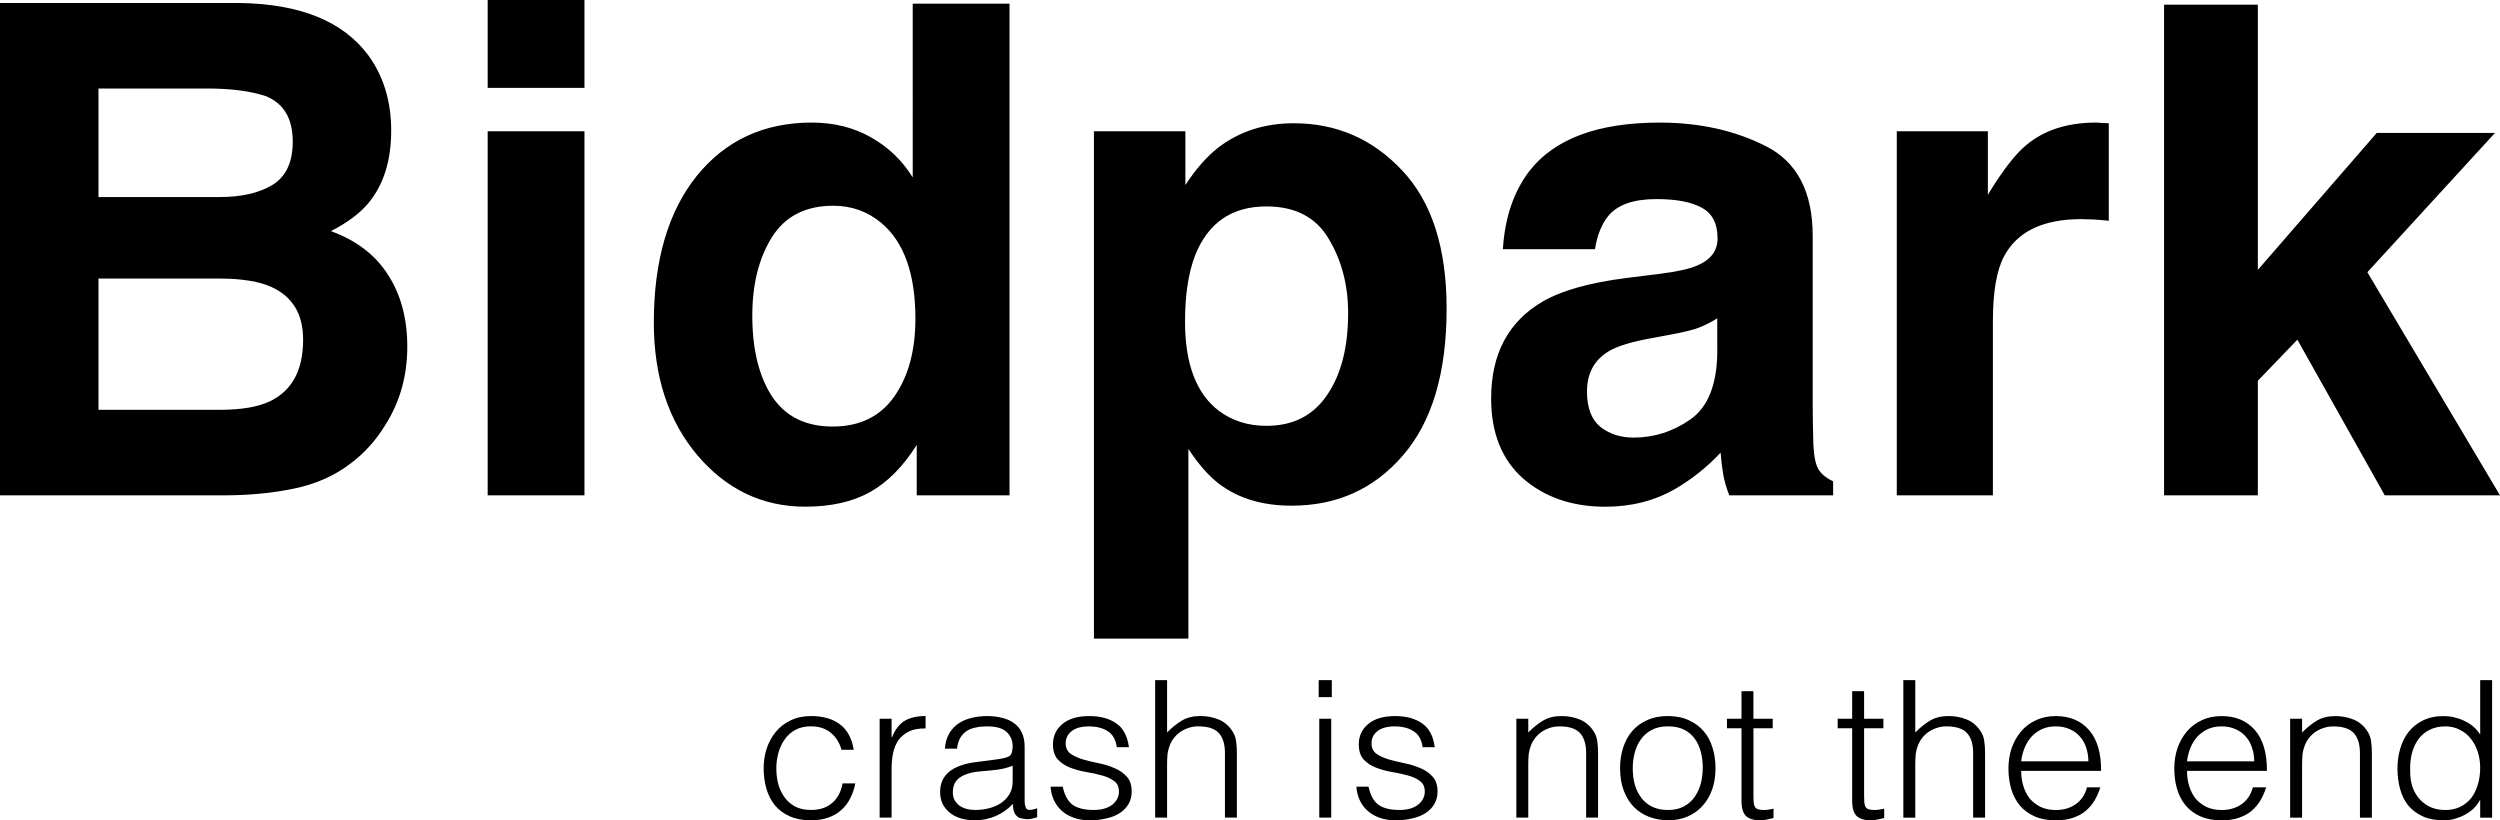
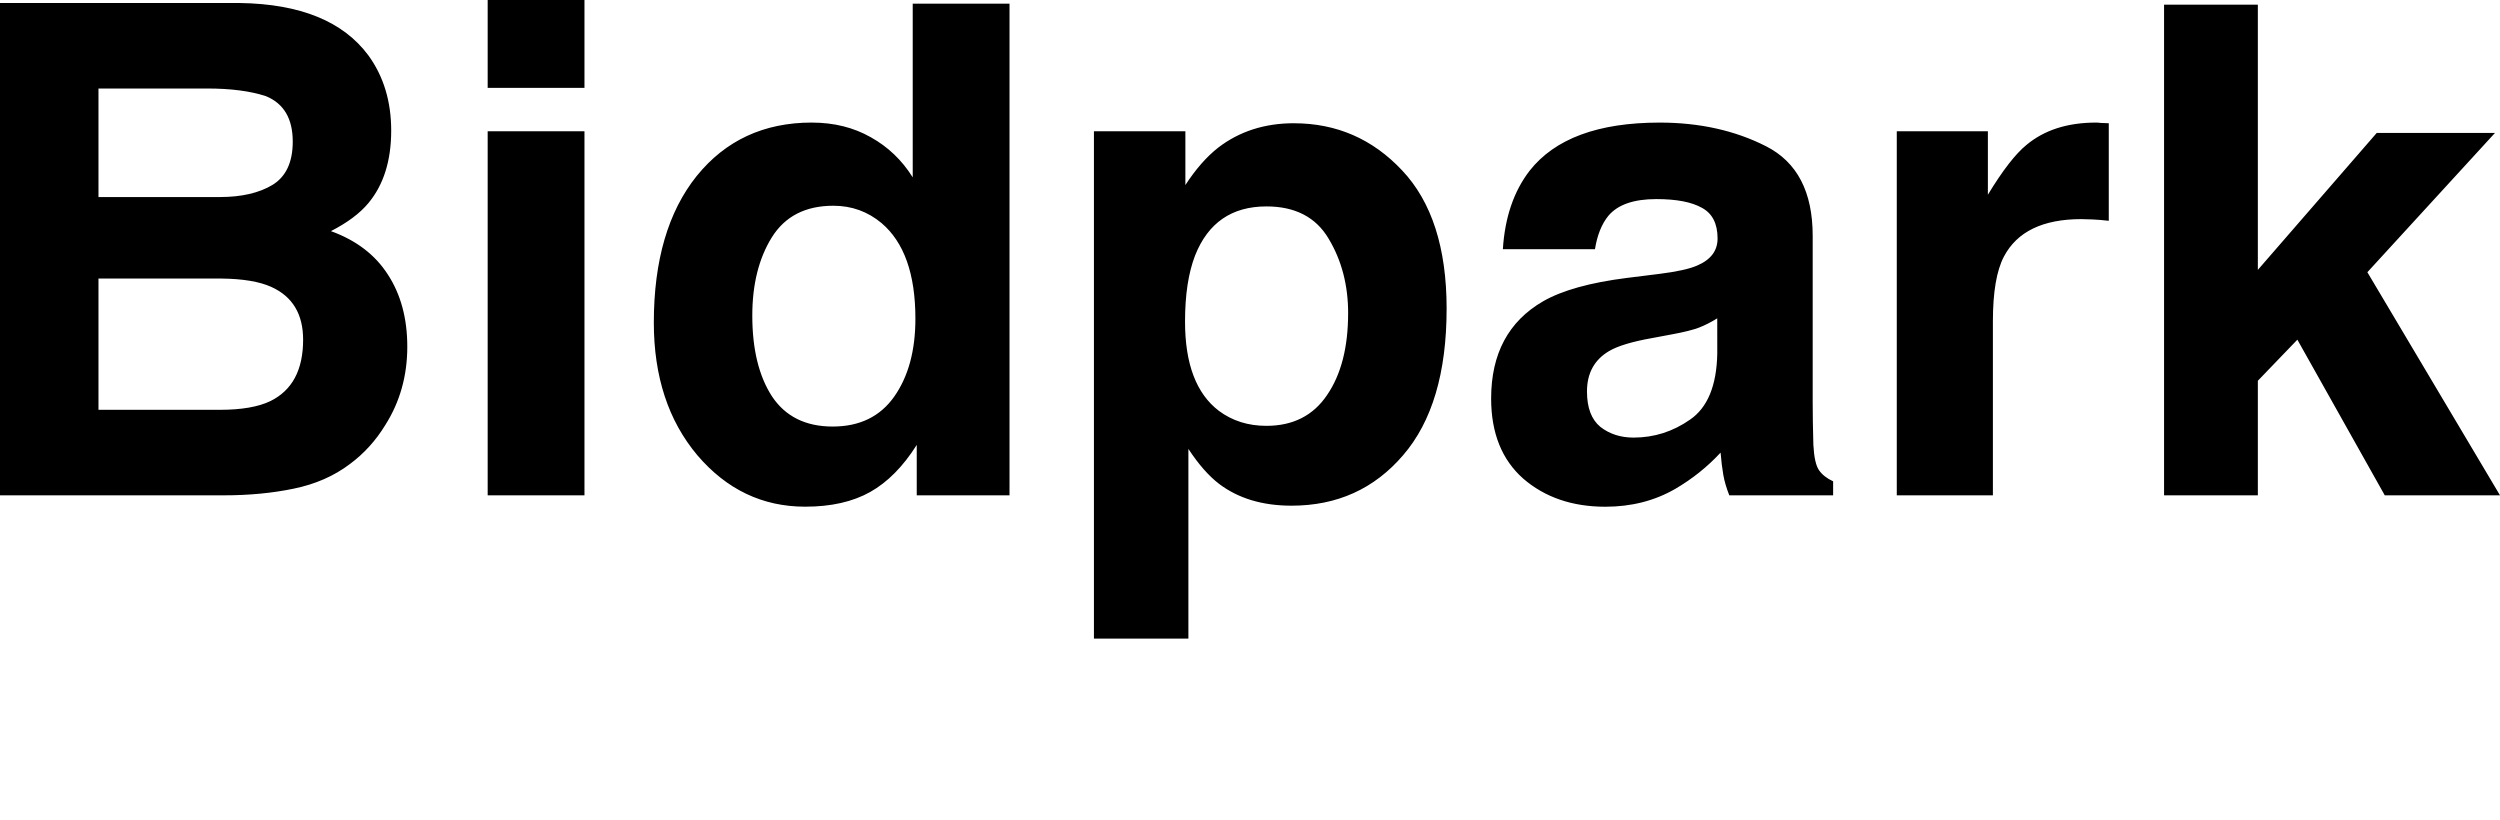
<svg xmlns="http://www.w3.org/2000/svg" xmlns:ns1="http://sodipodi.sourceforge.net/DTD/sodipodi-0.dtd" xmlns:ns2="http://www.inkscape.org/namespaces/inkscape" width="107.029" height="35.117" viewBox="0 0 107.029 35.117" fill="none" version="1.1" id="svg3" ns1:docname="logo_bidpark.svg" ns2:version="1.3 (0e150ed6c4, 2023-07-21)">
  <defs id="defs3" />
  <ns1:namedview id="namedview3" pagecolor="#505050" bordercolor="#ffffff" borderopacity="1" ns2:showpageshadow="0" ns2:pageopacity="0" ns2:pagecheckerboard="1" ns2:deskcolor="#505050" ns2:zoom="8.9442805" ns2:cx="60.373777" ns2:cy="8.2175419" ns2:window-width="1920" ns2:window-height="1017" ns2:window-x="-8" ns2:window-y="-8" ns2:window-maximized="1" ns2:current-layer="svg3" />
  <path d="m 4.216,3.789 v 4.647 h 5.191 c 0.927,0 1.678,-0.172 2.251,-0.515 0.583,-0.353 0.875,-0.973 0.875,-1.859 0,-0.982 -0.382,-1.63 -1.147,-1.945 C 10.726,3.899 9.885,3.789 8.862,3.789 Z m 0,8.136 v 5.62 h 5.191 c 0.927,0 1.649,-0.124 2.165,-0.372 0.937,-0.458 1.405,-1.335 1.405,-2.631 0,-1.096 -0.454,-1.849 -1.362,-2.259 -0.507,-0.229 -1.219,-0.348 -2.137,-0.358 z M 10.267,0.129 c 2.591,0.038 4.426,0.786 5.506,2.245 0.65,0.896 0.975,1.969 0.975,3.217 0,1.287 -0.325,2.321 -0.975,3.103 -0.363,0.438 -0.899,0.839 -1.606,1.201 1.08,0.391 1.893,1.01 2.438,1.859 0.554,0.849 0.832,1.878 0.832,3.089 0,1.249 -0.316,2.369 -0.946,3.36 -0.402,0.658 -0.903,1.211 -1.506,1.659 -0.679,0.515 -1.482,0.868 -2.409,1.058 -0.918,0.191 -1.917,0.286 -2.997,0.286 H 0 V 0.129 Z M 25.022,3.761 H 20.878 V 0 h 4.144 z m -4.144,1.859 h 4.144 v 15.587 h -4.144 z m 13.881,-0.372 c 0.946,0 1.788,0.21 2.524,0.629 0.736,0.41 1.334,0.982 1.792,1.716 V 0.157 h 4.144 V 21.206 H 39.247 v -2.159 c -0.583,0.925 -1.248,1.597 -1.993,2.016 -0.746,0.419 -1.673,0.629 -2.782,0.629 -1.826,0 -3.365,-0.734 -4.617,-2.202 -1.243,-1.478 -1.864,-3.37 -1.864,-5.677 0,-2.66 0.612,-4.752 1.835,-6.278 1.233,-1.525 2.877,-2.288 4.933,-2.288 z m 0.889,13.013 c 1.157,0 2.036,-0.429 2.639,-1.287 0.602,-0.858 0.903,-1.969 0.903,-3.332 0,-1.907 -0.483,-3.27 -1.448,-4.09 -0.593,-0.496 -1.281,-0.744 -2.065,-0.744 -1.195,0 -2.074,0.453 -2.638,1.359 -0.554,0.896 -0.832,2.011 -0.832,3.346 0,1.44 0.282,2.593 0.846,3.461 0.574,0.858 1.439,1.287 2.595,1.287 z m 22.068,-4.848 c 0,-1.201 -0.277,-2.264 -0.832,-3.189 -0.545,-0.925 -1.434,-1.387 -2.667,-1.387 -1.482,0 -2.5,0.701 -3.054,2.102 -0.287,0.744 -0.43,1.687 -0.43,2.831 0,1.811 0.483,3.084 1.448,3.818 0.574,0.429 1.252,0.643 2.036,0.643 1.138,0 2.003,-0.439 2.595,-1.316 0.602,-0.877 0.903,-2.045 0.903,-3.503 z m -2.323,-8.136 c 1.826,0 3.37,0.672 4.632,2.016 1.271,1.344 1.907,3.317 1.907,5.92 0,2.745 -0.621,4.838 -1.864,6.277 -1.233,1.44 -2.825,2.159 -4.775,2.159 -1.243,0 -2.275,-0.31 -3.097,-0.93 -0.449,-0.343 -0.889,-0.844 -1.319,-1.501 v 8.122 H 46.833 V 5.62 h 3.915 v 2.302 c 0.44,-0.677 0.908,-1.211 1.405,-1.602 0.908,-0.696 1.988,-1.044 3.241,-1.044 z m 18.125,8.351 c -0.258,0.162 -0.52,0.296 -0.788,0.4 -0.258,0.095 -0.617,0.186 -1.076,0.272 l -0.917,0.172 c -0.86,0.152 -1.477,0.338 -1.85,0.558 -0.631,0.372 -0.946,0.949 -0.946,1.73 0,0.696 0.191,1.201 0.574,1.516 0.392,0.305 0.865,0.458 1.42,0.458 0.88,0 1.688,-0.257 2.423,-0.772 0.746,-0.515 1.133,-1.454 1.161,-2.817 z m -2.481,-1.902 c 0.755,-0.095 1.296,-0.214 1.62,-0.357 0.584,-0.248 0.875,-0.634 0.875,-1.158 0,-0.639 -0.225,-1.077 -0.674,-1.316 -0.44,-0.248 -1.09,-0.372 -1.95,-0.372 -0.966,0 -1.649,0.238 -2.051,0.715 -0.287,0.353 -0.478,0.829 -0.574,1.43 h -3.943 c 0.086,-1.363 0.469,-2.483 1.147,-3.361 1.08,-1.373 2.935,-2.059 5.564,-2.059 1.712,0 3.231,0.339 4.56,1.015 1.329,0.677 1.993,1.954 1.993,3.832 v 7.15 c 0,0.496 0.009,1.096 0.029,1.802 0.029,0.534 0.109,0.896 0.244,1.087 0.134,0.191 0.334,0.348 0.602,0.472 v 0.601 H 74.034 c -0.124,-0.315 -0.21,-0.61 -0.258,-0.886 -0.048,-0.277 -0.086,-0.591 -0.115,-0.944 -0.565,0.61 -1.214,1.13 -1.951,1.559 -0.879,0.505 -1.873,0.758 -2.982,0.758 -1.415,0 -2.586,-0.401 -3.513,-1.201 -0.918,-0.81 -1.377,-1.954 -1.377,-3.432 0,-1.916 0.741,-3.303 2.223,-4.161 0.813,-0.467 2.007,-0.801 3.585,-1.001 z m 18.699,-6.478 c 0.076,0 0.139,0.005 0.186,0.014 0.057,0 0.177,0.005 0.358,0.014 v 4.176 c -0.258,-0.029 -0.487,-0.048 -0.688,-0.057 -0.201,-0.009 -0.363,-0.014 -0.487,-0.014 -1.645,0 -2.749,0.534 -3.313,1.601 -0.316,0.601 -0.473,1.525 -0.473,2.774 v 7.45 H 81.204 V 5.62 h 3.9 v 2.717 c 0.631,-1.039 1.181,-1.749 1.65,-2.131 0.764,-0.639 1.758,-0.958 2.982,-0.958 z m 2.911,-5.048 h 4.015 v 11.354 l 5.09,-5.863 h 5.062 l -5.463,5.963 5.678,9.552 h -4.933 l -3.742,-6.664 -1.692,1.759 v 4.905 h -4.015 z" fill="#000000" id="path1" />
-   <path d="m 36.028,32.101 c -0.091,-0.316 -0.247,-0.561 -0.468,-0.736 -0.221,-0.18 -0.502,-0.27 -0.843,-0.27 -0.261,0 -0.485,0.052 -0.672,0.155 -0.187,0.103 -0.341,0.242 -0.46,0.417 -0.119,0.169 -0.207,0.362 -0.264,0.58 -0.057,0.213 -0.085,0.428 -0.085,0.646 0,0.224 0.025,0.441 0.077,0.654 0.057,0.212 0.145,0.403 0.264,0.572 0.119,0.169 0.272,0.305 0.46,0.409 0.187,0.098 0.414,0.147 0.681,0.147 0.38,0 0.684,-0.101 0.911,-0.302 0.233,-0.202 0.38,-0.48 0.443,-0.834 h 0.545 c -0.045,0.234 -0.119,0.45 -0.221,0.646 -0.096,0.191 -0.224,0.357 -0.383,0.499 -0.153,0.136 -0.338,0.242 -0.553,0.319 -0.216,0.076 -0.463,0.115 -0.741,0.115 -0.352,0 -0.655,-0.057 -0.911,-0.172 -0.255,-0.114 -0.465,-0.27 -0.63,-0.466 -0.165,-0.202 -0.287,-0.439 -0.366,-0.711 -0.079,-0.273 -0.119,-0.564 -0.119,-0.875 0,-0.294 0.043,-0.575 0.128,-0.842 0.091,-0.273 0.221,-0.512 0.392,-0.719 0.17,-0.207 0.38,-0.371 0.63,-0.49 0.255,-0.125 0.548,-0.188 0.877,-0.188 0.511,0 0.922,0.117 1.234,0.351 0.318,0.234 0.516,0.6 0.596,1.095 z m 2.142,2.902 h -0.511 v -4.234 h 0.511 v 0.793 h 0.017 c 0.142,-0.338 0.323,-0.572 0.545,-0.703 0.227,-0.136 0.525,-0.204 0.894,-0.204 v 0.531 c -0.289,-0.005 -0.528,0.038 -0.715,0.131 -0.187,0.093 -0.338,0.218 -0.451,0.376 -0.108,0.158 -0.184,0.346 -0.23,0.564 -0.04,0.213 -0.06,0.436 -0.06,0.67 z m 5.184,-2.223 c -0.216,0.087 -0.434,0.144 -0.655,0.172 -0.221,0.027 -0.443,0.049 -0.664,0.065 -0.392,0.027 -0.698,0.112 -0.919,0.253 -0.216,0.142 -0.324,0.357 -0.324,0.646 0,0.131 0.026,0.245 0.077,0.343 0.057,0.093 0.128,0.172 0.213,0.237 0.091,0.06 0.193,0.106 0.306,0.139 0.119,0.027 0.238,0.041 0.357,0.041 0.204,0 0.403,-0.025 0.596,-0.073 0.193,-0.049 0.363,-0.123 0.511,-0.221 0.153,-0.104 0.275,-0.232 0.366,-0.384 0.091,-0.158 0.136,-0.343 0.136,-0.556 z m -0.86,-0.245 c 0.097,-0.011 0.21,-0.027 0.341,-0.049 0.136,-0.022 0.247,-0.052 0.332,-0.09 0.085,-0.038 0.136,-0.101 0.153,-0.188 0.023,-0.093 0.034,-0.177 0.034,-0.253 0,-0.251 -0.085,-0.455 -0.255,-0.613 -0.165,-0.164 -0.446,-0.245 -0.843,-0.245 -0.176,0 -0.338,0.016 -0.485,0.049 -0.148,0.027 -0.278,0.079 -0.392,0.155 -0.108,0.071 -0.199,0.169 -0.272,0.294 -0.068,0.12 -0.114,0.273 -0.136,0.458 H 40.452 c 0.017,-0.251 0.077,-0.463 0.179,-0.638 0.102,-0.18 0.233,-0.324 0.392,-0.433 0.165,-0.114 0.352,-0.196 0.562,-0.245 0.216,-0.054 0.443,-0.082 0.681,-0.082 0.221,0 0.428,0.025 0.621,0.074 0.199,0.044 0.369,0.117 0.511,0.221 0.147,0.098 0.261,0.232 0.341,0.401 0.085,0.169 0.128,0.376 0.128,0.621 v 2.305 c 0,0.191 0.034,0.313 0.102,0.368 0.074,0.049 0.218,0.035 0.434,-0.041 v 0.384 c -0.04,0.011 -0.099,0.027 -0.179,0.049 -0.074,0.022 -0.148,0.033 -0.221,0.033 -0.08,0 -0.156,-0.008 -0.23,-0.025 -0.085,-0.011 -0.153,-0.035 -0.204,-0.074 -0.051,-0.044 -0.094,-0.093 -0.128,-0.147 -0.028,-0.06 -0.048,-0.123 -0.06,-0.188 -0.011,-0.071 -0.017,-0.144 -0.017,-0.221 -0.216,0.229 -0.463,0.403 -0.741,0.523 -0.278,0.12 -0.579,0.18 -0.902,0.18 -0.193,0 -0.38,-0.025 -0.562,-0.074 -0.176,-0.049 -0.332,-0.125 -0.468,-0.229 -0.136,-0.103 -0.244,-0.229 -0.324,-0.376 -0.08,-0.153 -0.119,-0.332 -0.119,-0.539 0,-0.719 0.514,-1.144 1.541,-1.275 z m 3.002,1.144 c 0.08,0.365 0.221,0.624 0.426,0.776 0.21,0.147 0.508,0.221 0.894,0.221 0.187,0 0.349,-0.022 0.485,-0.065 0.136,-0.044 0.247,-0.101 0.332,-0.172 0.091,-0.076 0.159,-0.161 0.204,-0.253 0.045,-0.093 0.068,-0.191 0.068,-0.294 0,-0.207 -0.071,-0.36 -0.213,-0.458 -0.136,-0.103 -0.309,-0.182 -0.519,-0.237 -0.21,-0.06 -0.437,-0.109 -0.681,-0.147 -0.244,-0.044 -0.471,-0.106 -0.681,-0.188 -0.21,-0.082 -0.386,-0.199 -0.528,-0.351 -0.136,-0.153 -0.204,-0.368 -0.204,-0.646 0,-0.354 0.133,-0.643 0.4,-0.866 0.272,-0.229 0.655,-0.343 1.149,-0.343 0.477,0 0.863,0.104 1.158,0.311 0.301,0.202 0.482,0.542 0.545,1.022 h -0.519 c -0.045,-0.327 -0.176,-0.556 -0.392,-0.687 -0.21,-0.136 -0.477,-0.204 -0.8,-0.204 -0.324,0 -0.57,0.068 -0.741,0.204 -0.17,0.131 -0.255,0.305 -0.255,0.523 0,0.191 0.068,0.338 0.204,0.441 0.142,0.098 0.318,0.18 0.528,0.245 0.21,0.06 0.437,0.115 0.681,0.164 0.244,0.049 0.471,0.12 0.681,0.212 0.21,0.087 0.383,0.207 0.519,0.36 0.142,0.153 0.213,0.365 0.213,0.638 0,0.202 -0.045,0.382 -0.136,0.539 -0.091,0.153 -0.216,0.281 -0.374,0.384 -0.159,0.104 -0.349,0.18 -0.57,0.229 -0.216,0.054 -0.454,0.082 -0.715,0.082 -0.261,0 -0.494,-0.038 -0.698,-0.115 -0.199,-0.071 -0.369,-0.172 -0.511,-0.302 -0.142,-0.131 -0.253,-0.283 -0.332,-0.458 -0.08,-0.174 -0.125,-0.362 -0.136,-0.564 z m 3.958,1.324 v -5.886 h 0.511 v 2.24 c 0.204,-0.207 0.414,-0.376 0.63,-0.507 0.221,-0.131 0.485,-0.196 0.792,-0.196 0.272,0 0.525,0.046 0.758,0.139 0.233,0.087 0.428,0.242 0.587,0.466 0.108,0.153 0.17,0.311 0.187,0.474 0.023,0.158 0.034,0.324 0.034,0.499 v 2.771 h -0.511 v -2.763 c 0,-0.382 -0.088,-0.668 -0.264,-0.858 -0.176,-0.191 -0.468,-0.286 -0.877,-0.286 -0.159,0 -0.304,0.025 -0.434,0.073 -0.131,0.044 -0.25,0.104 -0.357,0.18 -0.102,0.076 -0.19,0.164 -0.264,0.262 -0.074,0.098 -0.131,0.202 -0.17,0.311 -0.051,0.136 -0.082,0.267 -0.094,0.392 -0.011,0.125 -0.017,0.262 -0.017,0.409 v 2.281 z m 7.026,0 v -4.234 h 0.511 v 4.234 z m -0.025,-5.158 v -0.728 h 0.562 v 0.728 z m 2.134,3.834 c 0.079,0.365 0.221,0.624 0.426,0.776 0.21,0.147 0.508,0.221 0.894,0.221 0.187,0 0.349,-0.022 0.485,-0.065 0.136,-0.044 0.247,-0.101 0.332,-0.172 0.091,-0.076 0.159,-0.161 0.204,-0.253 0.045,-0.093 0.068,-0.191 0.068,-0.294 0,-0.207 -0.071,-0.36 -0.213,-0.458 -0.136,-0.103 -0.309,-0.182 -0.519,-0.237 -0.21,-0.06 -0.437,-0.109 -0.681,-0.147 -0.244,-0.044 -0.471,-0.106 -0.681,-0.188 -0.21,-0.082 -0.386,-0.199 -0.528,-0.351 -0.136,-0.153 -0.204,-0.368 -0.204,-0.646 0,-0.354 0.133,-0.643 0.4,-0.866 0.272,-0.229 0.655,-0.343 1.149,-0.343 0.477,0 0.863,0.104 1.158,0.311 0.301,0.202 0.482,0.542 0.545,1.022 h -0.519 c -0.045,-0.327 -0.176,-0.556 -0.392,-0.687 -0.21,-0.136 -0.477,-0.204 -0.8,-0.204 -0.323,0 -0.57,0.068 -0.741,0.204 -0.17,0.131 -0.255,0.305 -0.255,0.523 0,0.191 0.068,0.338 0.204,0.441 0.142,0.098 0.318,0.18 0.528,0.245 0.21,0.06 0.437,0.115 0.681,0.164 0.244,0.049 0.471,0.12 0.681,0.212 0.21,0.087 0.383,0.207 0.519,0.36 0.142,0.153 0.213,0.365 0.213,0.638 0,0.202 -0.045,0.382 -0.136,0.539 -0.091,0.153 -0.216,0.281 -0.374,0.384 -0.159,0.104 -0.349,0.18 -0.571,0.229 -0.216,0.054 -0.454,0.082 -0.715,0.082 -0.261,0 -0.494,-0.038 -0.698,-0.115 -0.199,-0.071 -0.369,-0.172 -0.511,-0.302 -0.142,-0.131 -0.253,-0.283 -0.332,-0.458 -0.079,-0.174 -0.125,-0.362 -0.136,-0.564 z m 6.839,1.324 h -0.511 v -4.234 h 0.511 v 0.589 c 0.204,-0.207 0.414,-0.376 0.63,-0.507 0.221,-0.131 0.485,-0.196 0.792,-0.196 0.272,0 0.525,0.046 0.758,0.139 0.233,0.087 0.428,0.242 0.587,0.466 0.108,0.153 0.17,0.311 0.187,0.474 0.023,0.158 0.034,0.324 0.034,0.499 v 2.771 h -0.511 v -2.763 c 0,-0.382 -0.088,-0.668 -0.264,-0.858 -0.176,-0.191 -0.468,-0.286 -0.877,-0.286 -0.159,0 -0.304,0.025 -0.434,0.073 -0.131,0.044 -0.25,0.104 -0.357,0.18 -0.102,0.076 -0.19,0.164 -0.264,0.262 -0.074,0.098 -0.131,0.202 -0.17,0.311 -0.051,0.136 -0.082,0.267 -0.094,0.392 -0.011,0.125 -0.017,0.262 -0.017,0.409 z m 5.973,0.115 c -0.284,-0.005 -0.55,-0.054 -0.8,-0.147 -0.244,-0.093 -0.46,-0.232 -0.647,-0.417 -0.182,-0.185 -0.326,-0.417 -0.434,-0.695 -0.108,-0.278 -0.162,-0.602 -0.162,-0.973 0,-0.311 0.043,-0.599 0.128,-0.866 0.085,-0.273 0.213,-0.51 0.383,-0.711 0.17,-0.202 0.383,-0.36 0.638,-0.474 0.255,-0.12 0.553,-0.18 0.894,-0.18 0.346,0 0.647,0.06 0.902,0.18 0.255,0.114 0.468,0.273 0.638,0.474 0.17,0.196 0.295,0.43 0.375,0.703 0.085,0.273 0.128,0.564 0.128,0.875 0,0.338 -0.048,0.643 -0.145,0.916 -0.096,0.273 -0.235,0.507 -0.417,0.703 -0.176,0.196 -0.392,0.349 -0.647,0.458 -0.25,0.104 -0.528,0.155 -0.834,0.155 z m 1.498,-2.232 c 0,-0.251 -0.028,-0.485 -0.085,-0.703 -0.057,-0.218 -0.145,-0.406 -0.264,-0.564 -0.119,-0.164 -0.272,-0.291 -0.46,-0.384 -0.187,-0.093 -0.417,-0.139 -0.69,-0.139 -0.267,0 -0.496,0.052 -0.69,0.155 -0.187,0.098 -0.341,0.232 -0.46,0.401 -0.119,0.164 -0.207,0.354 -0.264,0.572 -0.057,0.213 -0.085,0.433 -0.085,0.662 0,0.262 0.031,0.504 0.094,0.728 0.068,0.218 0.165,0.406 0.289,0.564 0.125,0.158 0.281,0.281 0.468,0.368 0.187,0.087 0.403,0.131 0.647,0.131 0.267,0 0.494,-0.049 0.681,-0.147 0.193,-0.103 0.349,-0.24 0.468,-0.409 0.119,-0.169 0.207,-0.36 0.264,-0.572 0.057,-0.213 0.085,-0.433 0.085,-0.662 z m 3.028,2.134 c -0.062,0.011 -0.145,0.03 -0.247,0.057 -0.102,0.027 -0.216,0.041 -0.341,0.041 -0.255,0 -0.451,-0.06 -0.587,-0.18 -0.131,-0.125 -0.196,-0.346 -0.196,-0.662 v -3.098 h -0.622 v -0.409 h 0.622 v -1.177 h 0.511 v 1.177 h 0.826 v 0.409 H 75.068 v 2.902 c 0,0.104 0.003,0.194 0.009,0.27 0.006,0.076 0.023,0.139 0.051,0.188 0.028,0.049 0.071,0.084 0.128,0.106 0.062,0.022 0.147,0.033 0.255,0.033 0.068,0 0.136,-0.005 0.204,-0.016 0.074,-0.011 0.145,-0.025 0.213,-0.041 z m 4.738,0 c -0.062,0.011 -0.145,0.03 -0.247,0.057 -0.102,0.027 -0.216,0.041 -0.341,0.041 -0.255,0 -0.451,-0.06 -0.587,-0.18 -0.131,-0.125 -0.196,-0.346 -0.196,-0.662 v -3.098 h -0.621 v -0.409 h 0.621 v -1.177 h 0.511 v 1.177 h 0.826 v 0.409 h -0.826 v 2.902 c 0,0.104 0.003,0.194 0.009,0.27 0.006,0.076 0.023,0.139 0.051,0.188 0.028,0.049 0.071,0.084 0.128,0.106 0.062,0.022 0.148,0.033 0.255,0.033 0.068,0 0.136,-0.005 0.204,-0.016 0.074,-0.011 0.145,-0.025 0.213,-0.041 z m 0.82,-0.016 v -5.886 h 0.511 v 2.24 c 0.204,-0.207 0.414,-0.376 0.63,-0.507 0.221,-0.131 0.485,-0.196 0.792,-0.196 0.272,0 0.525,0.046 0.758,0.139 0.233,0.087 0.428,0.242 0.587,0.466 0.108,0.153 0.17,0.311 0.187,0.474 0.023,0.158 0.034,0.324 0.034,0.499 v 2.771 h -0.511 v -2.763 c 0,-0.382 -0.088,-0.668 -0.264,-0.858 -0.176,-0.191 -0.468,-0.286 -0.877,-0.286 -0.159,0 -0.304,0.025 -0.434,0.073 -0.131,0.044 -0.25,0.104 -0.357,0.18 -0.102,0.076 -0.19,0.164 -0.264,0.262 -0.074,0.098 -0.131,0.202 -0.17,0.311 -0.051,0.136 -0.082,0.267 -0.094,0.392 -0.011,0.125 -0.017,0.262 -0.017,0.409 v 2.281 z m 7.922,-2.411 c 0,-0.207 -0.031,-0.401 -0.094,-0.58 -0.057,-0.185 -0.145,-0.343 -0.264,-0.474 -0.114,-0.136 -0.258,-0.242 -0.434,-0.319 -0.176,-0.082 -0.377,-0.123 -0.604,-0.123 -0.227,0 -0.428,0.041 -0.604,0.123 -0.17,0.082 -0.318,0.191 -0.443,0.327 -0.119,0.136 -0.216,0.294 -0.289,0.474 -0.074,0.18 -0.122,0.37 -0.145,0.572 z m -2.877,0.409 c 0,0.229 0.031,0.447 0.094,0.654 0.062,0.202 0.153,0.379 0.272,0.531 0.125,0.147 0.281,0.267 0.468,0.36 0.187,0.087 0.403,0.131 0.647,0.131 0.335,0 0.621,-0.084 0.86,-0.253 0.238,-0.169 0.397,-0.409 0.477,-0.719 h 0.57 c -0.062,0.202 -0.145,0.39 -0.247,0.564 -0.102,0.169 -0.23,0.319 -0.383,0.45 -0.153,0.125 -0.335,0.223 -0.545,0.294 -0.21,0.071 -0.454,0.106 -0.732,0.106 -0.352,0 -0.655,-0.057 -0.911,-0.172 -0.255,-0.114 -0.465,-0.27 -0.63,-0.466 -0.165,-0.202 -0.287,-0.436 -0.366,-0.703 -0.08,-0.273 -0.119,-0.564 -0.119,-0.875 0,-0.311 0.045,-0.602 0.136,-0.875 0.097,-0.272 0.23,-0.509 0.4,-0.711 0.176,-0.207 0.389,-0.368 0.638,-0.482 0.25,-0.12 0.533,-0.18 0.851,-0.18 0.607,0 1.084,0.202 1.43,0.605 0.346,0.398 0.516,0.978 0.511,1.741 z m 9.977,-0.409 c 0,-0.207 -0.031,-0.401 -0.094,-0.58 -0.057,-0.185 -0.145,-0.343 -0.264,-0.474 -0.114,-0.136 -0.258,-0.242 -0.434,-0.319 -0.176,-0.082 -0.377,-0.123 -0.604,-0.123 -0.227,0 -0.428,0.041 -0.604,0.123 -0.17,0.082 -0.318,0.191 -0.443,0.327 -0.119,0.136 -0.216,0.294 -0.289,0.474 -0.074,0.18 -0.122,0.37 -0.145,0.572 z m -2.877,0.409 c 0,0.229 0.031,0.447 0.094,0.654 0.062,0.202 0.153,0.379 0.272,0.531 0.125,0.147 0.281,0.267 0.468,0.36 0.187,0.087 0.403,0.131 0.647,0.131 0.335,0 0.621,-0.084 0.86,-0.253 0.238,-0.169 0.397,-0.409 0.477,-0.719 h 0.57 c -0.062,0.202 -0.145,0.39 -0.247,0.564 -0.102,0.169 -0.23,0.319 -0.383,0.45 -0.153,0.125 -0.335,0.223 -0.545,0.294 -0.21,0.071 -0.454,0.106 -0.732,0.106 -0.352,0 -0.655,-0.057 -0.911,-0.172 -0.255,-0.114 -0.465,-0.27 -0.63,-0.466 -0.165,-0.202 -0.287,-0.436 -0.366,-0.703 -0.08,-0.273 -0.119,-0.564 -0.119,-0.875 0,-0.311 0.045,-0.602 0.136,-0.875 0.097,-0.272 0.23,-0.509 0.4,-0.711 0.176,-0.207 0.389,-0.368 0.638,-0.482 0.25,-0.12 0.533,-0.18 0.851,-0.18 0.607,0 1.084,0.202 1.43,0.605 0.346,0.398 0.516,0.978 0.511,1.741 z m 4.926,2.003 h -0.511 v -4.234 h 0.511 v 0.589 c 0.204,-0.207 0.414,-0.376 0.63,-0.507 0.221,-0.131 0.485,-0.196 0.792,-0.196 0.272,0 0.525,0.046 0.757,0.139 0.233,0.087 0.429,0.242 0.588,0.466 0.108,0.153 0.17,0.311 0.187,0.474 0.023,0.158 0.034,0.324 0.034,0.499 v 2.771 h -0.511 v -2.763 c 0,-0.382 -0.088,-0.668 -0.264,-0.858 -0.175,-0.191 -0.468,-0.286 -0.876,-0.286 -0.159,0 -0.304,0.025 -0.434,0.073 -0.131,0.044 -0.25,0.104 -0.357,0.18 -0.102,0.076 -0.19,0.164 -0.264,0.262 -0.074,0.098 -0.131,0.202 -0.17,0.311 -0.051,0.136 -0.082,0.267 -0.094,0.392 -0.011,0.125 -0.017,0.262 -0.017,0.409 z m 7.625,-2.134 c 0,-0.24 -0.034,-0.466 -0.103,-0.678 -0.068,-0.218 -0.167,-0.406 -0.297,-0.564 -0.125,-0.164 -0.281,-0.292 -0.469,-0.384 -0.181,-0.098 -0.388,-0.147 -0.621,-0.147 -0.267,0 -0.497,0.052 -0.69,0.155 -0.193,0.098 -0.351,0.234 -0.476,0.409 -0.125,0.174 -0.216,0.379 -0.273,0.613 -0.056,0.229 -0.079,0.477 -0.068,0.744 0,0.267 0.037,0.504 0.111,0.711 0.079,0.202 0.187,0.373 0.323,0.515 0.137,0.142 0.295,0.251 0.477,0.327 0.182,0.071 0.38,0.106 0.596,0.106 0.238,0 0.451,-0.046 0.638,-0.139 0.188,-0.093 0.344,-0.218 0.469,-0.376 0.124,-0.164 0.218,-0.354 0.28,-0.572 0.069,-0.223 0.103,-0.463 0.103,-0.719 z m 0,-3.752 h 0.51 v 5.886 h -0.51 v -0.744 h -0.017 c -0.074,0.142 -0.171,0.267 -0.29,0.376 -0.113,0.103 -0.241,0.191 -0.383,0.262 -0.136,0.071 -0.278,0.125 -0.426,0.164 -0.147,0.038 -0.292,0.057 -0.434,0.057 -0.357,0 -0.661,-0.057 -0.911,-0.172 -0.249,-0.114 -0.456,-0.27 -0.621,-0.466 -0.159,-0.202 -0.275,-0.439 -0.349,-0.711 -0.074,-0.273 -0.111,-0.564 -0.111,-0.875 0,-0.294 0.04,-0.578 0.12,-0.85 0.079,-0.273 0.198,-0.51 0.357,-0.711 0.165,-0.207 0.369,-0.371 0.613,-0.49 0.25,-0.125 0.542,-0.188 0.877,-0.188 0.312,0 0.61,0.068 0.894,0.204 0.289,0.131 0.516,0.327 0.681,0.589 z" fill="#000000" id="path2" />
</svg>